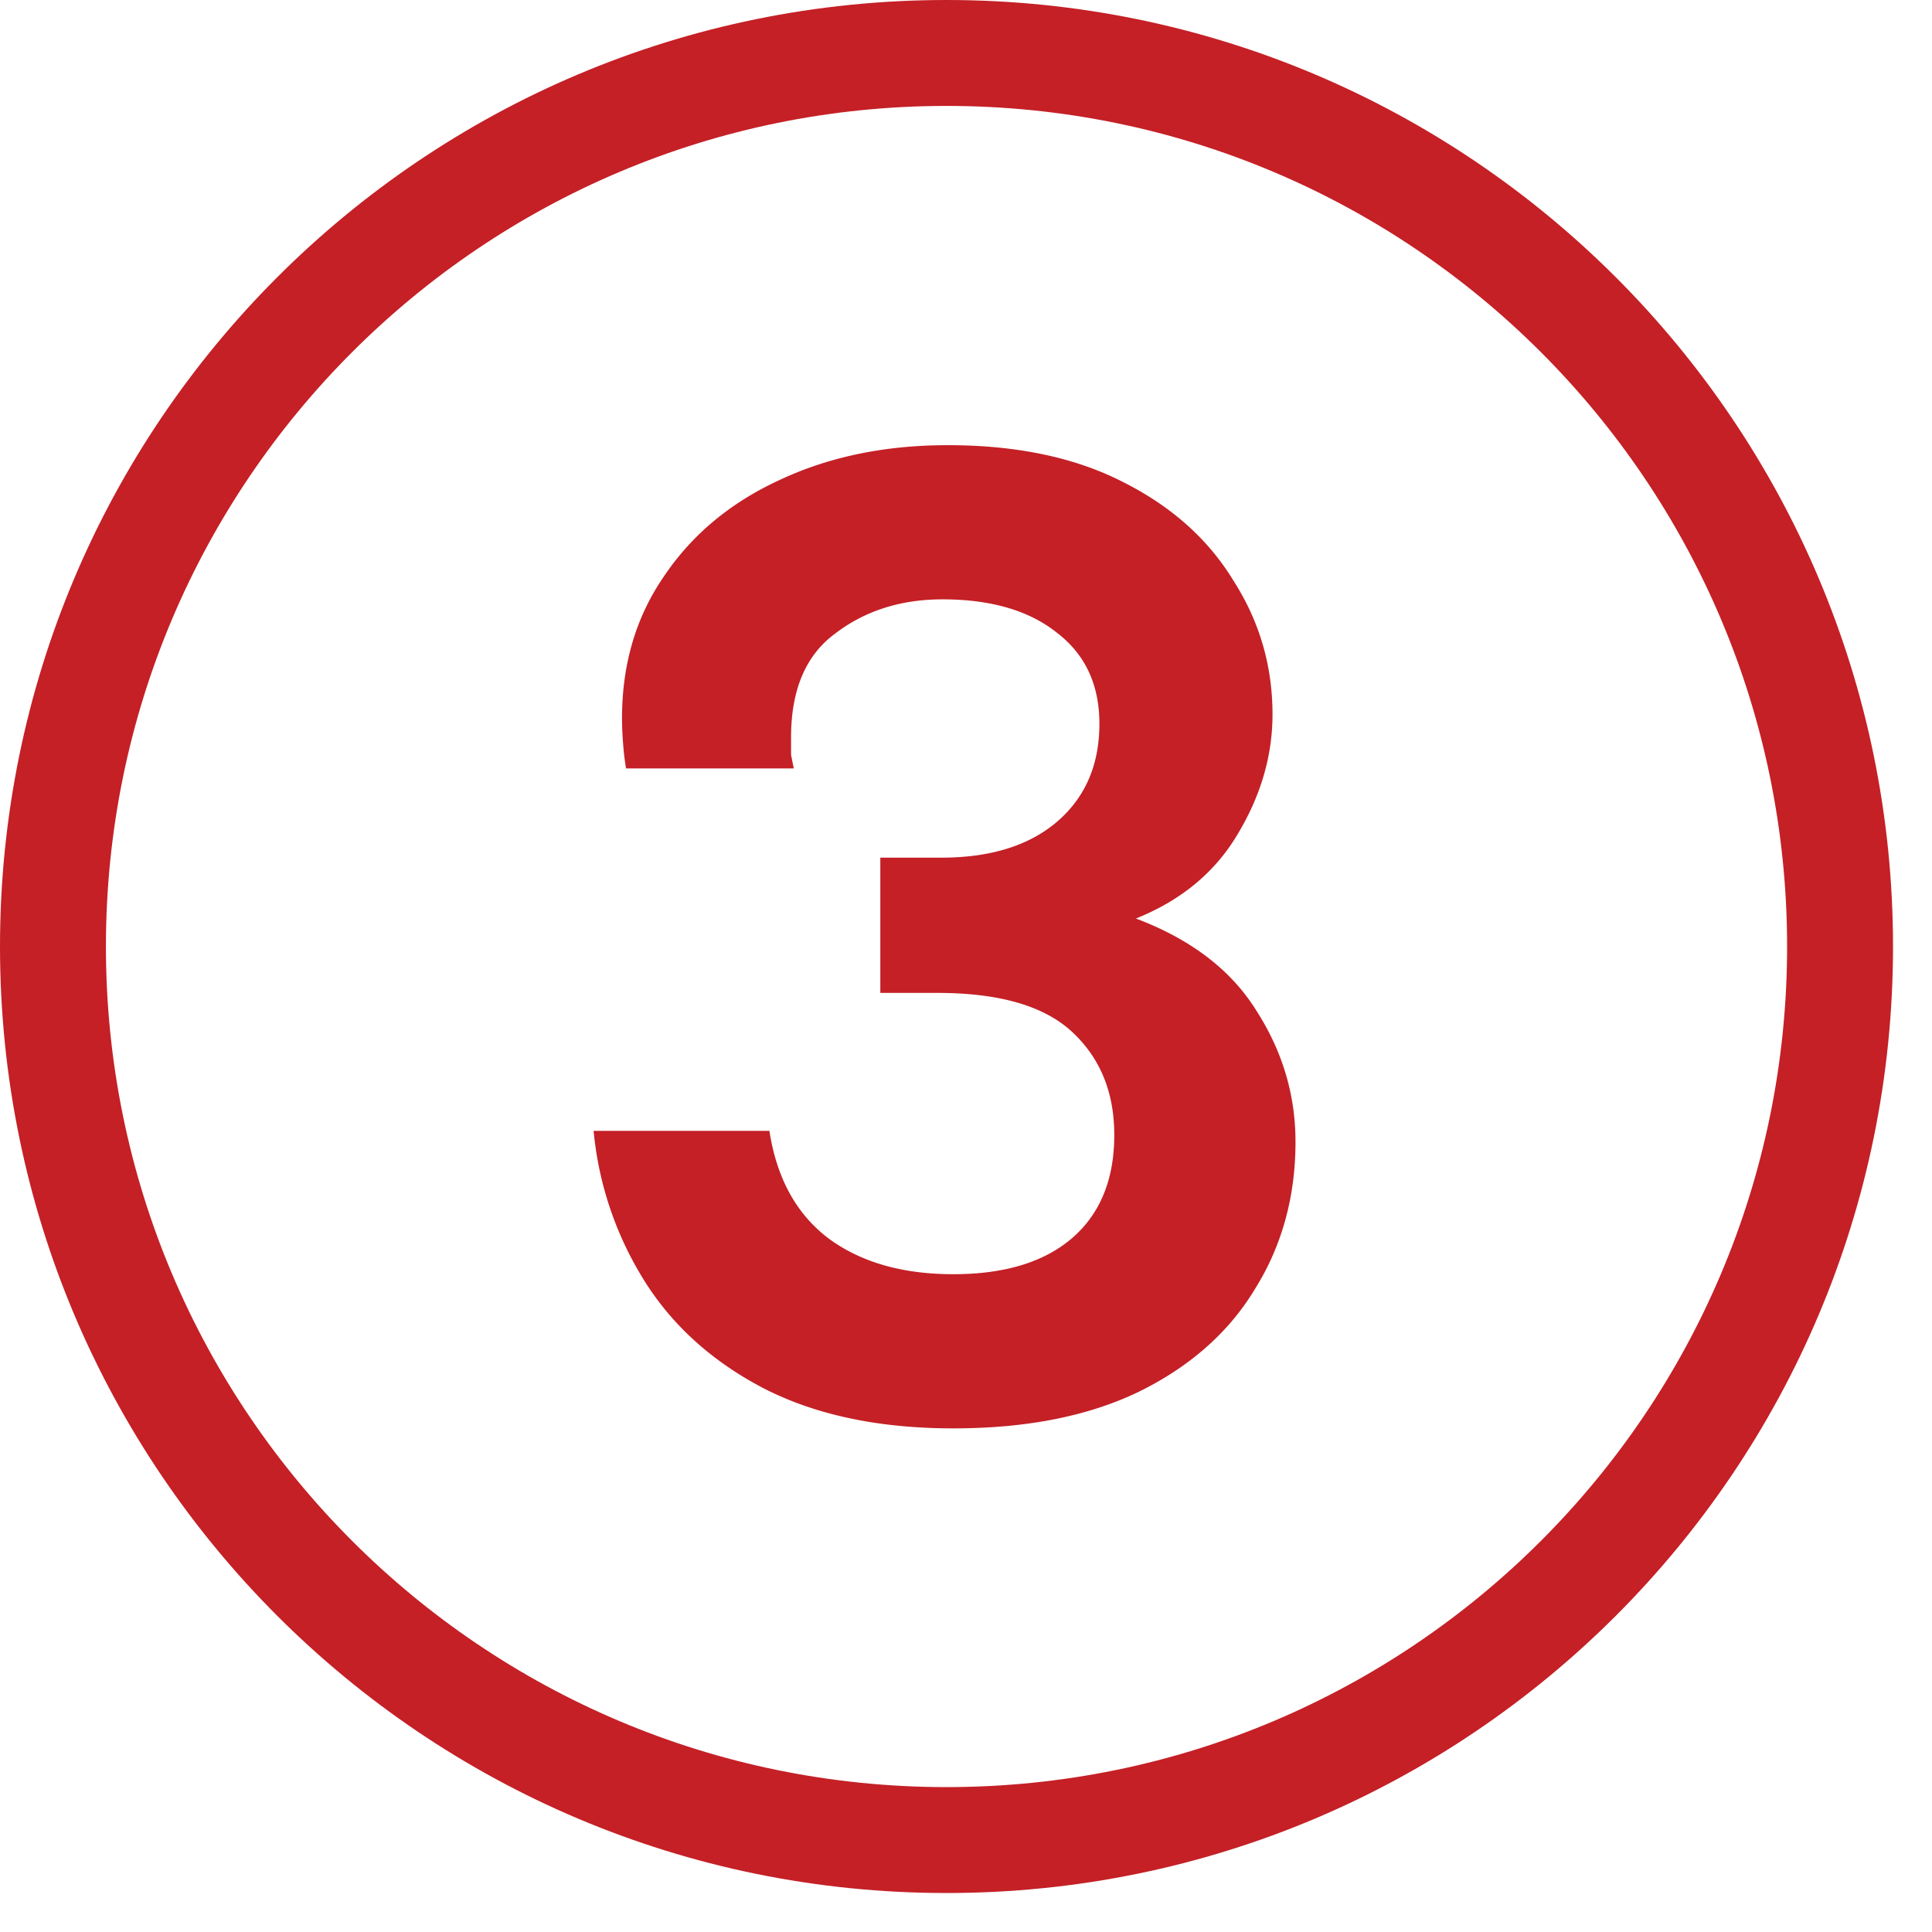
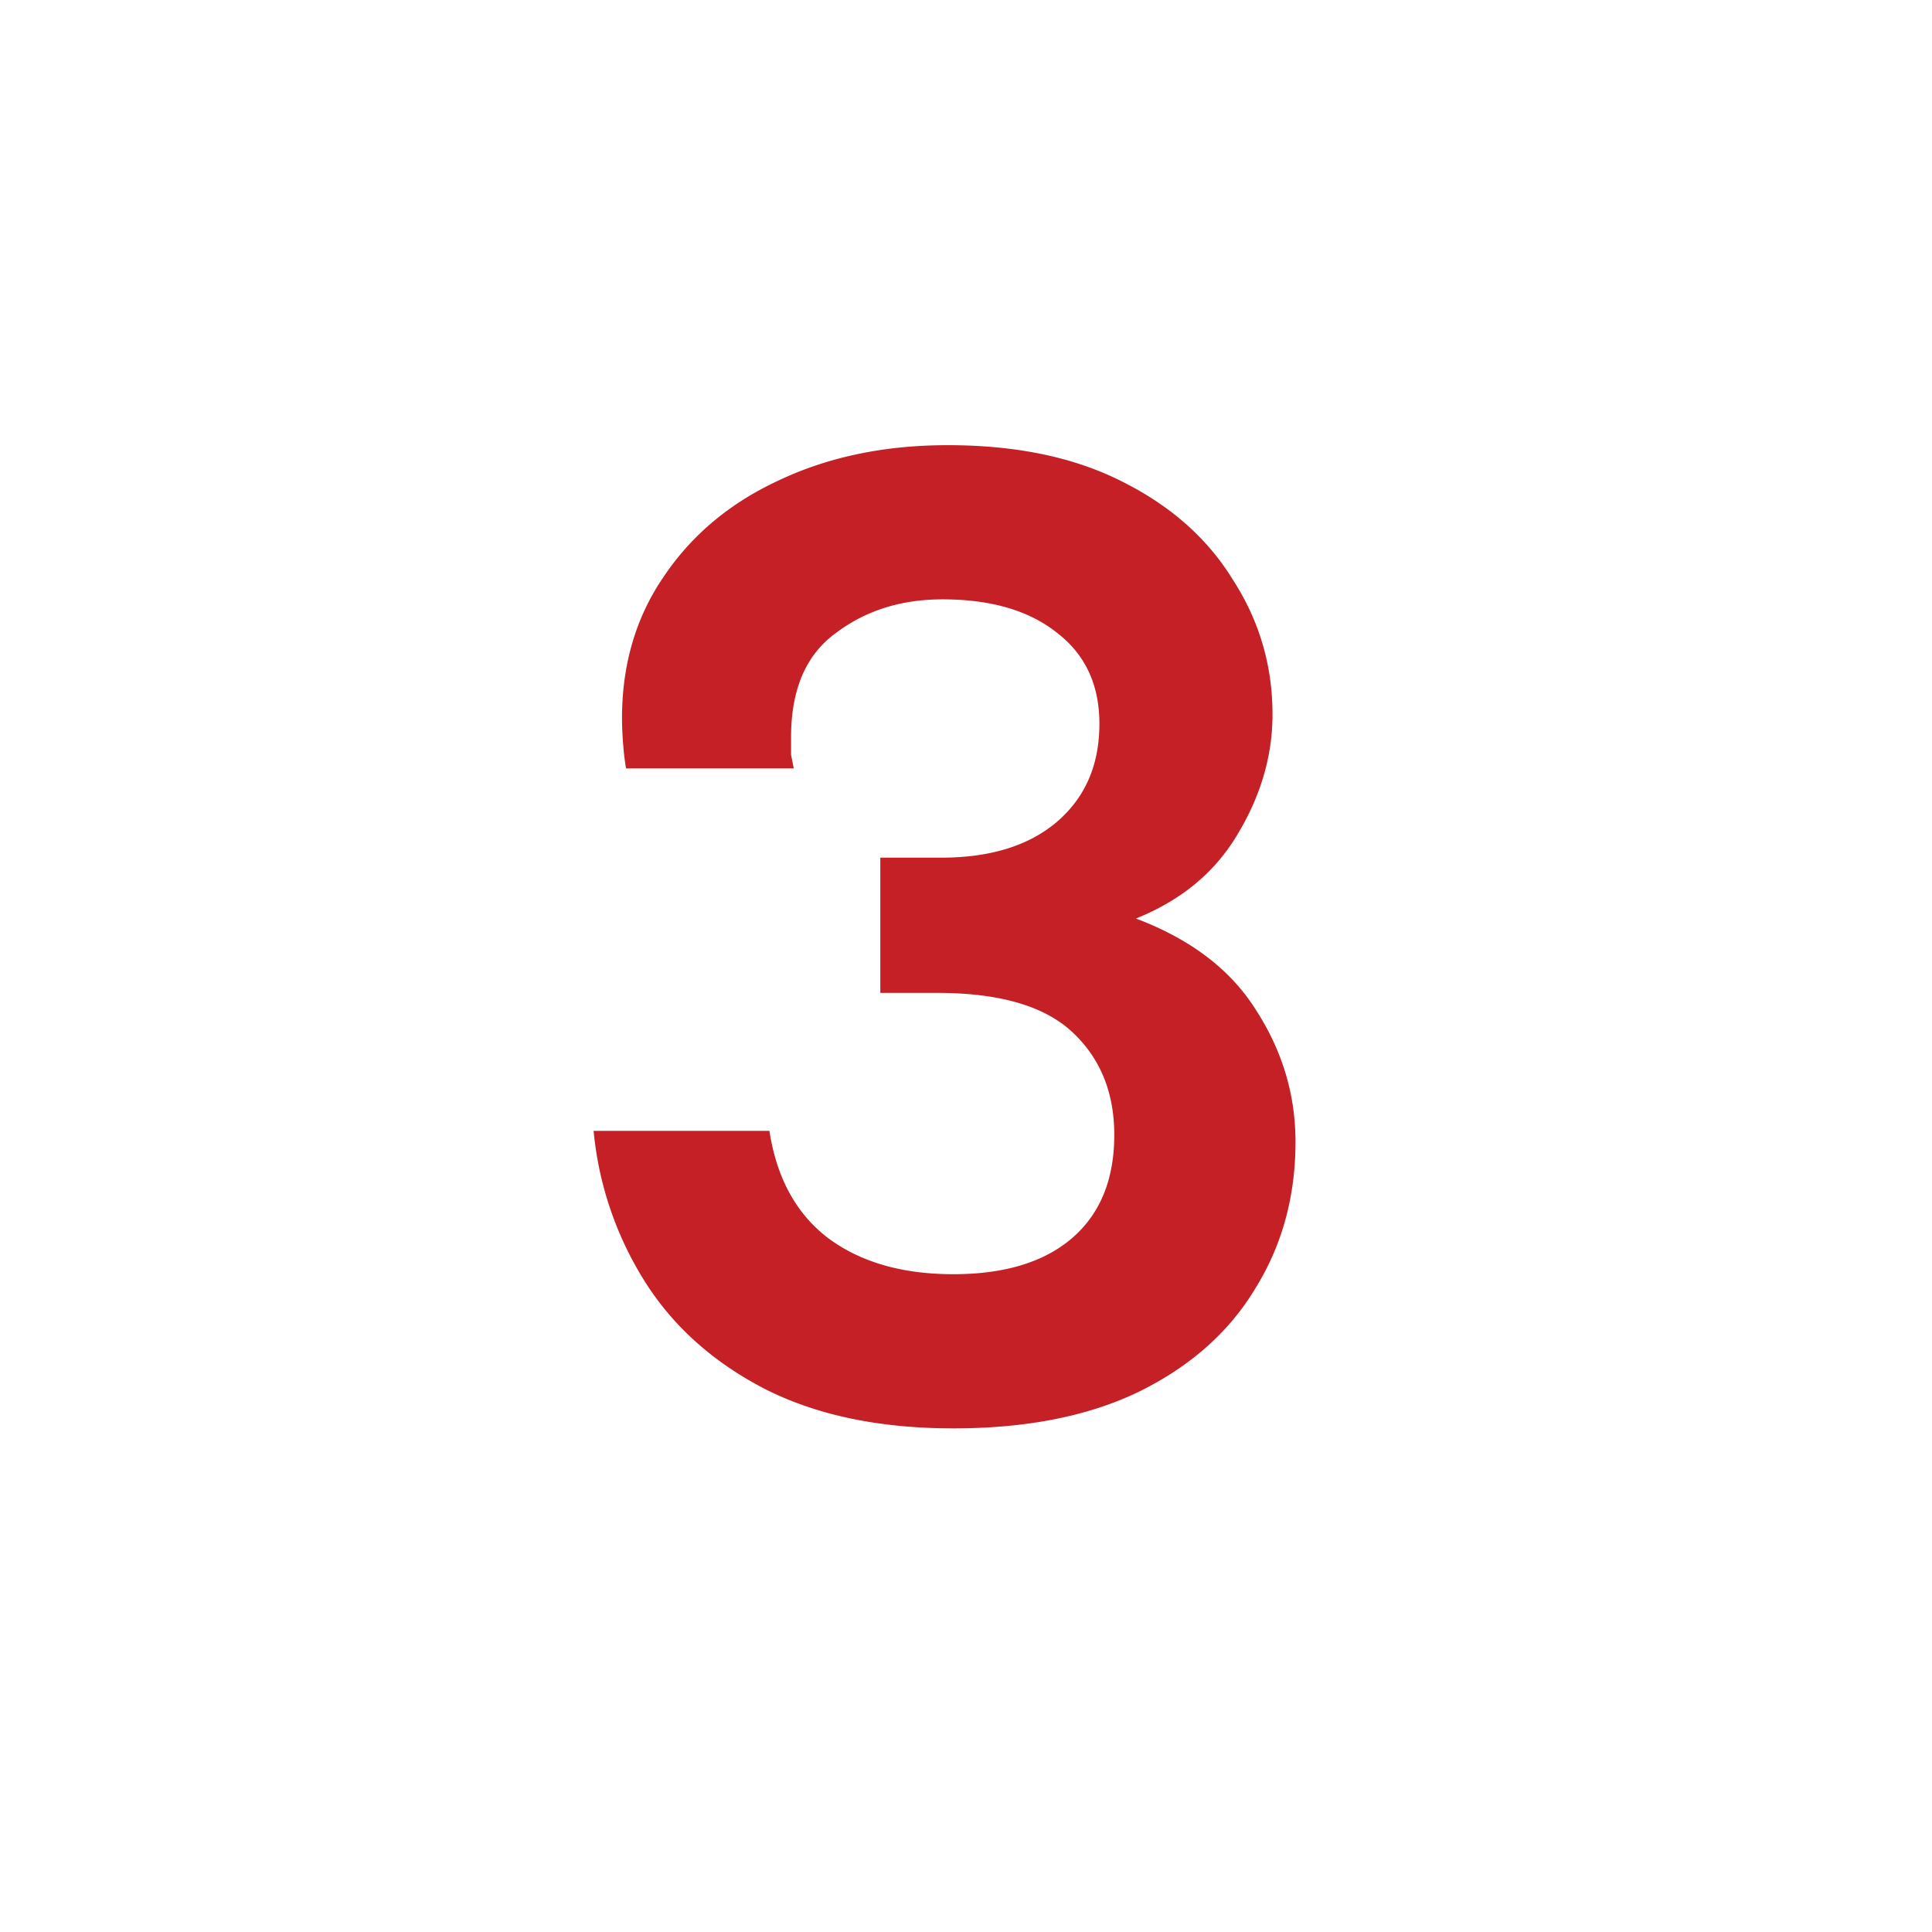
<svg xmlns="http://www.w3.org/2000/svg" width="40" height="40" fill="none">
-   <path fill="#C42026" d="M37 19.597c0-9.612-7.792-17.404-17.403-17.404-9.612 0-17.404 7.792-17.404 17.404S9.985 37 19.597 37 37 29.208 37 19.597m2.193 0c0 10.823-8.773 19.596-19.596 19.596S0 30.42 0 19.597 8.774 0 19.597 0s19.596 8.774 19.596 19.597" />
  <path fill="#C42026" d="M19.738 29.573q-2.325 0-3.948-.84-1.596-.84-2.464-2.24a7.1 7.1 0 0 1-1.036-3.08h3.64q.223 1.455 1.204 2.212 1.008.756 2.604.756 1.568 0 2.436-.728.896-.756.896-2.156 0-1.317-.868-2.128-.869-.813-2.8-.812h-1.176v-2.8h1.26q1.511 0 2.38-.728.896-.756.896-2.044 0-1.204-.868-1.876-.869-.7-2.38-.7-1.289 0-2.212.7-.924.672-.924 2.156v.364l.056.28h-3.472a5 5 0 0 1-.056-.448 7 7 0 0 1-.028-.588q0-1.68.868-2.94.867-1.289 2.38-1.988 1.54-.729 3.5-.728 2.127 0 3.612.756 1.512.756 2.296 2.044.811 1.26.812 2.772 0 1.287-.728 2.492-.7 1.175-2.1 1.736 1.707.644 2.492 1.904.811 1.26.812 2.716 0 1.708-.84 3.052-.812 1.344-2.408 2.128-1.569.756-3.836.756" />
</svg>